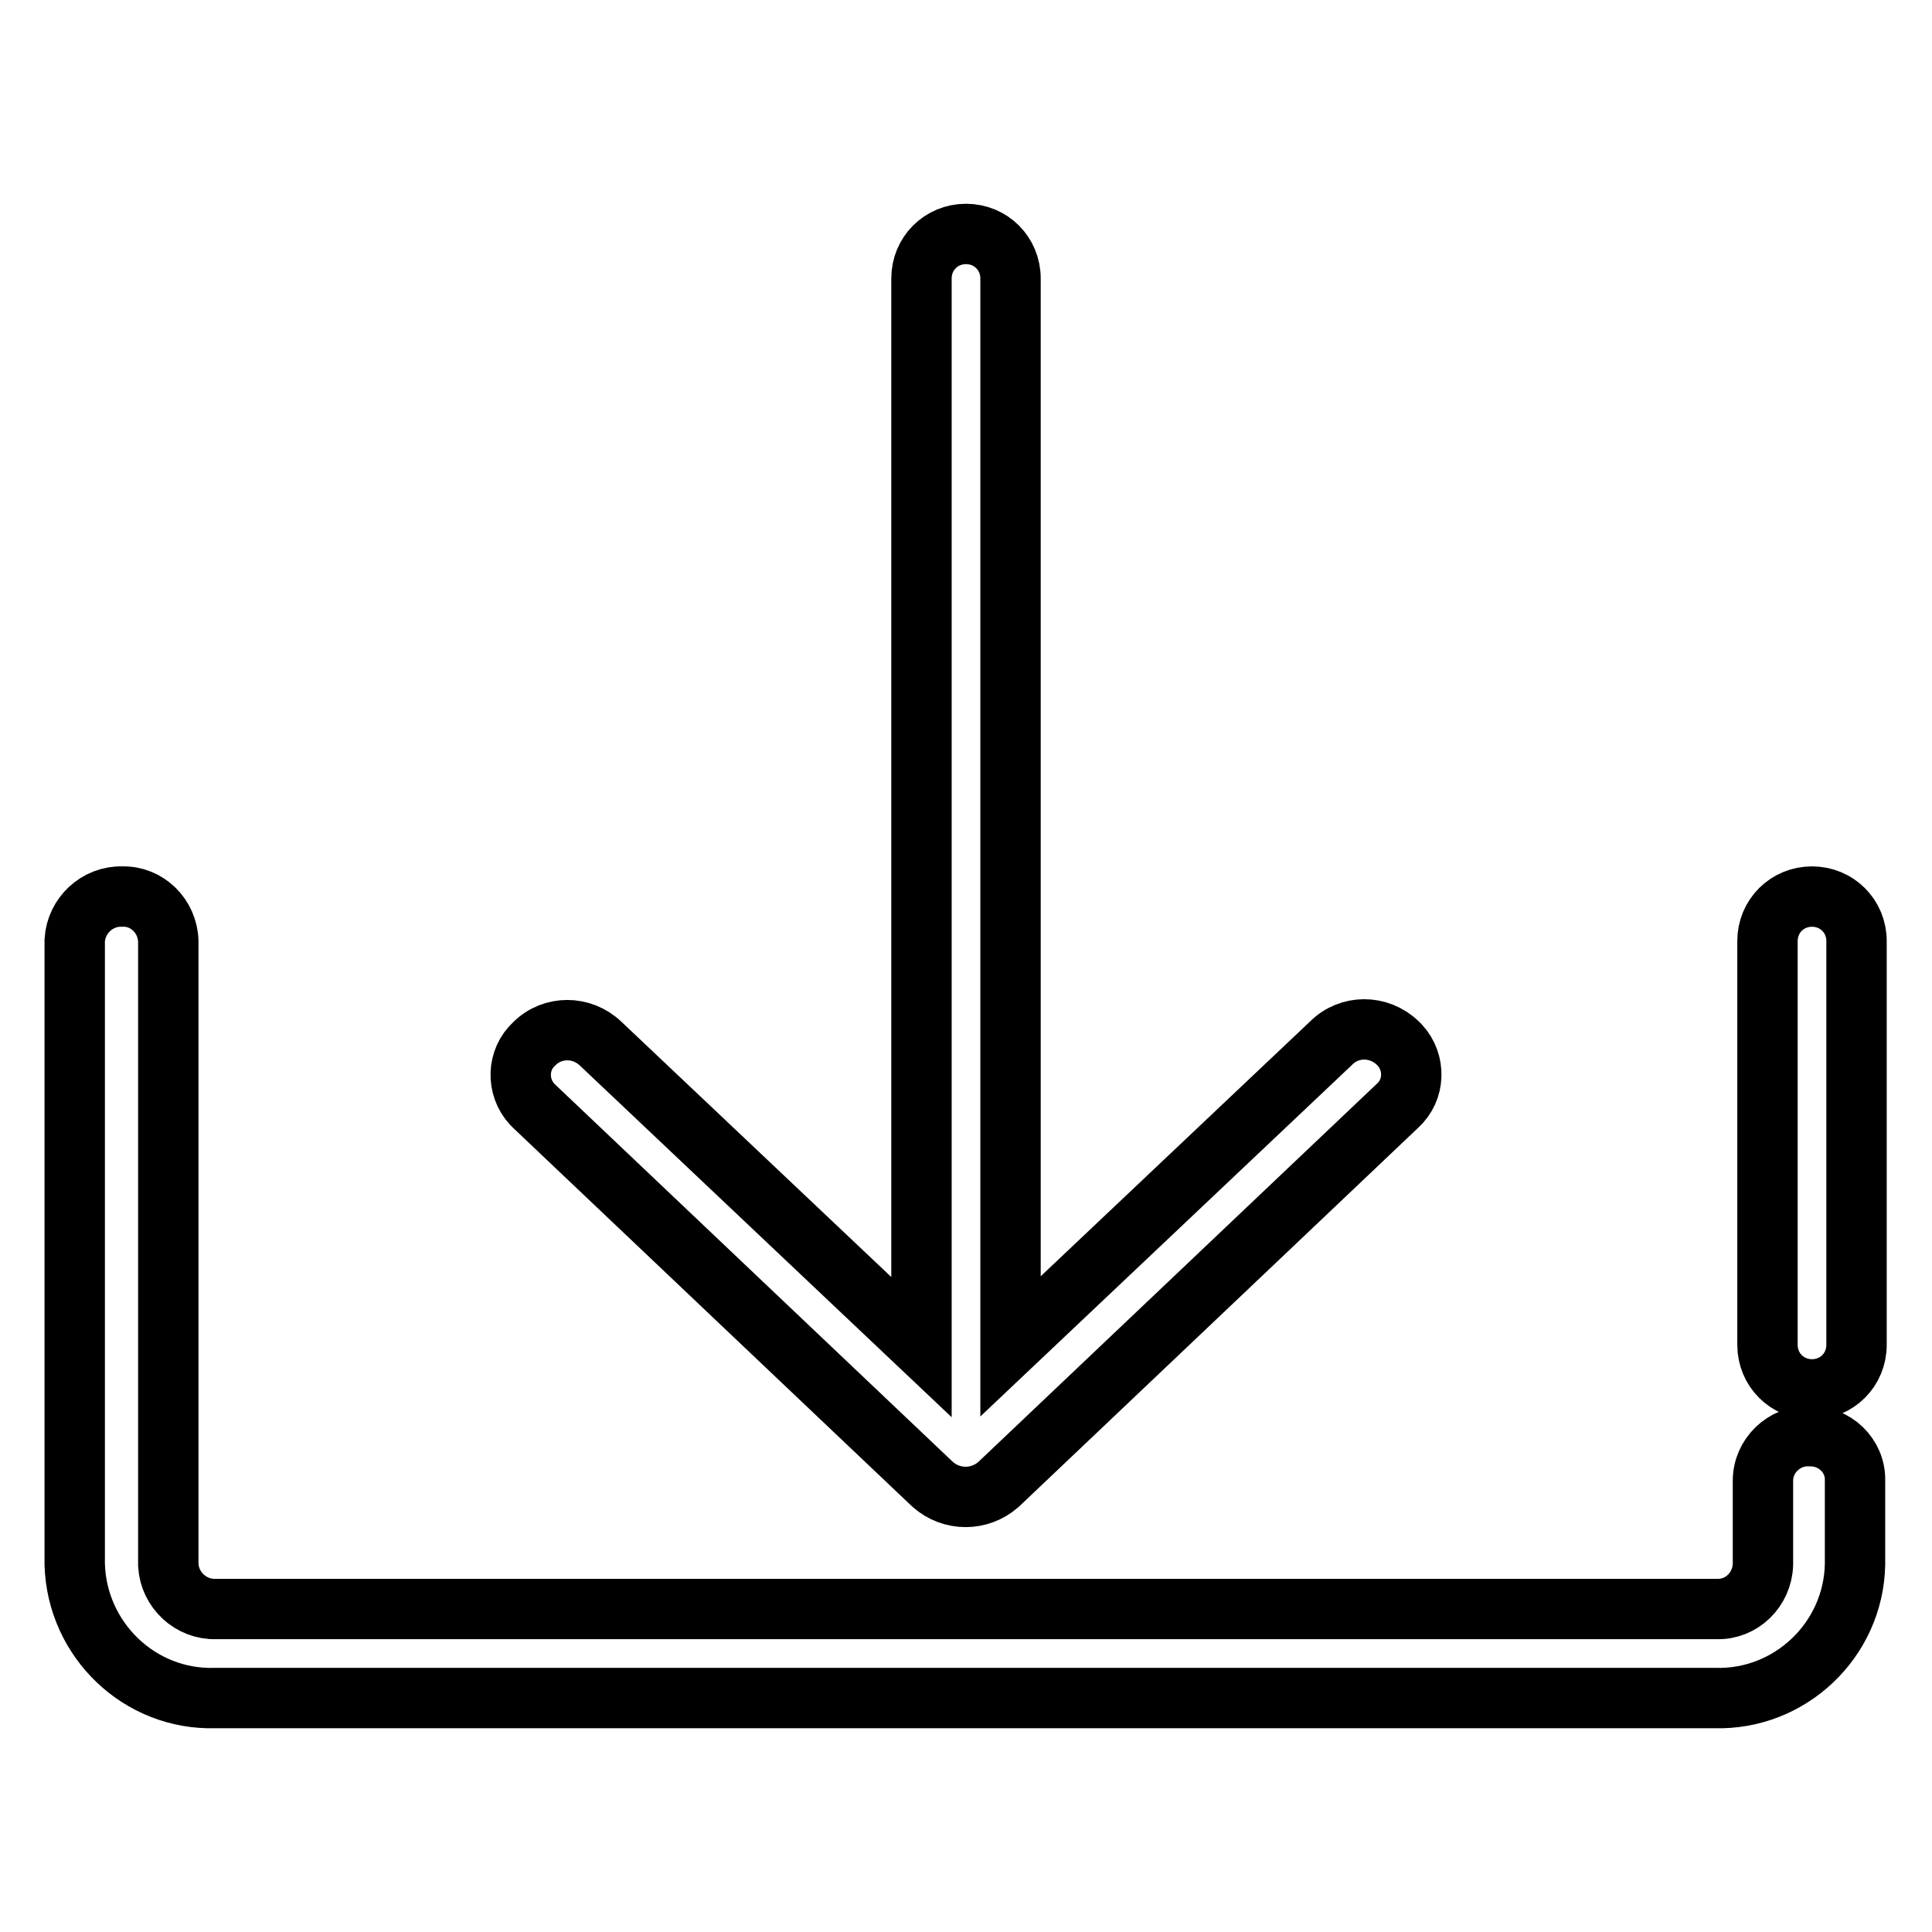
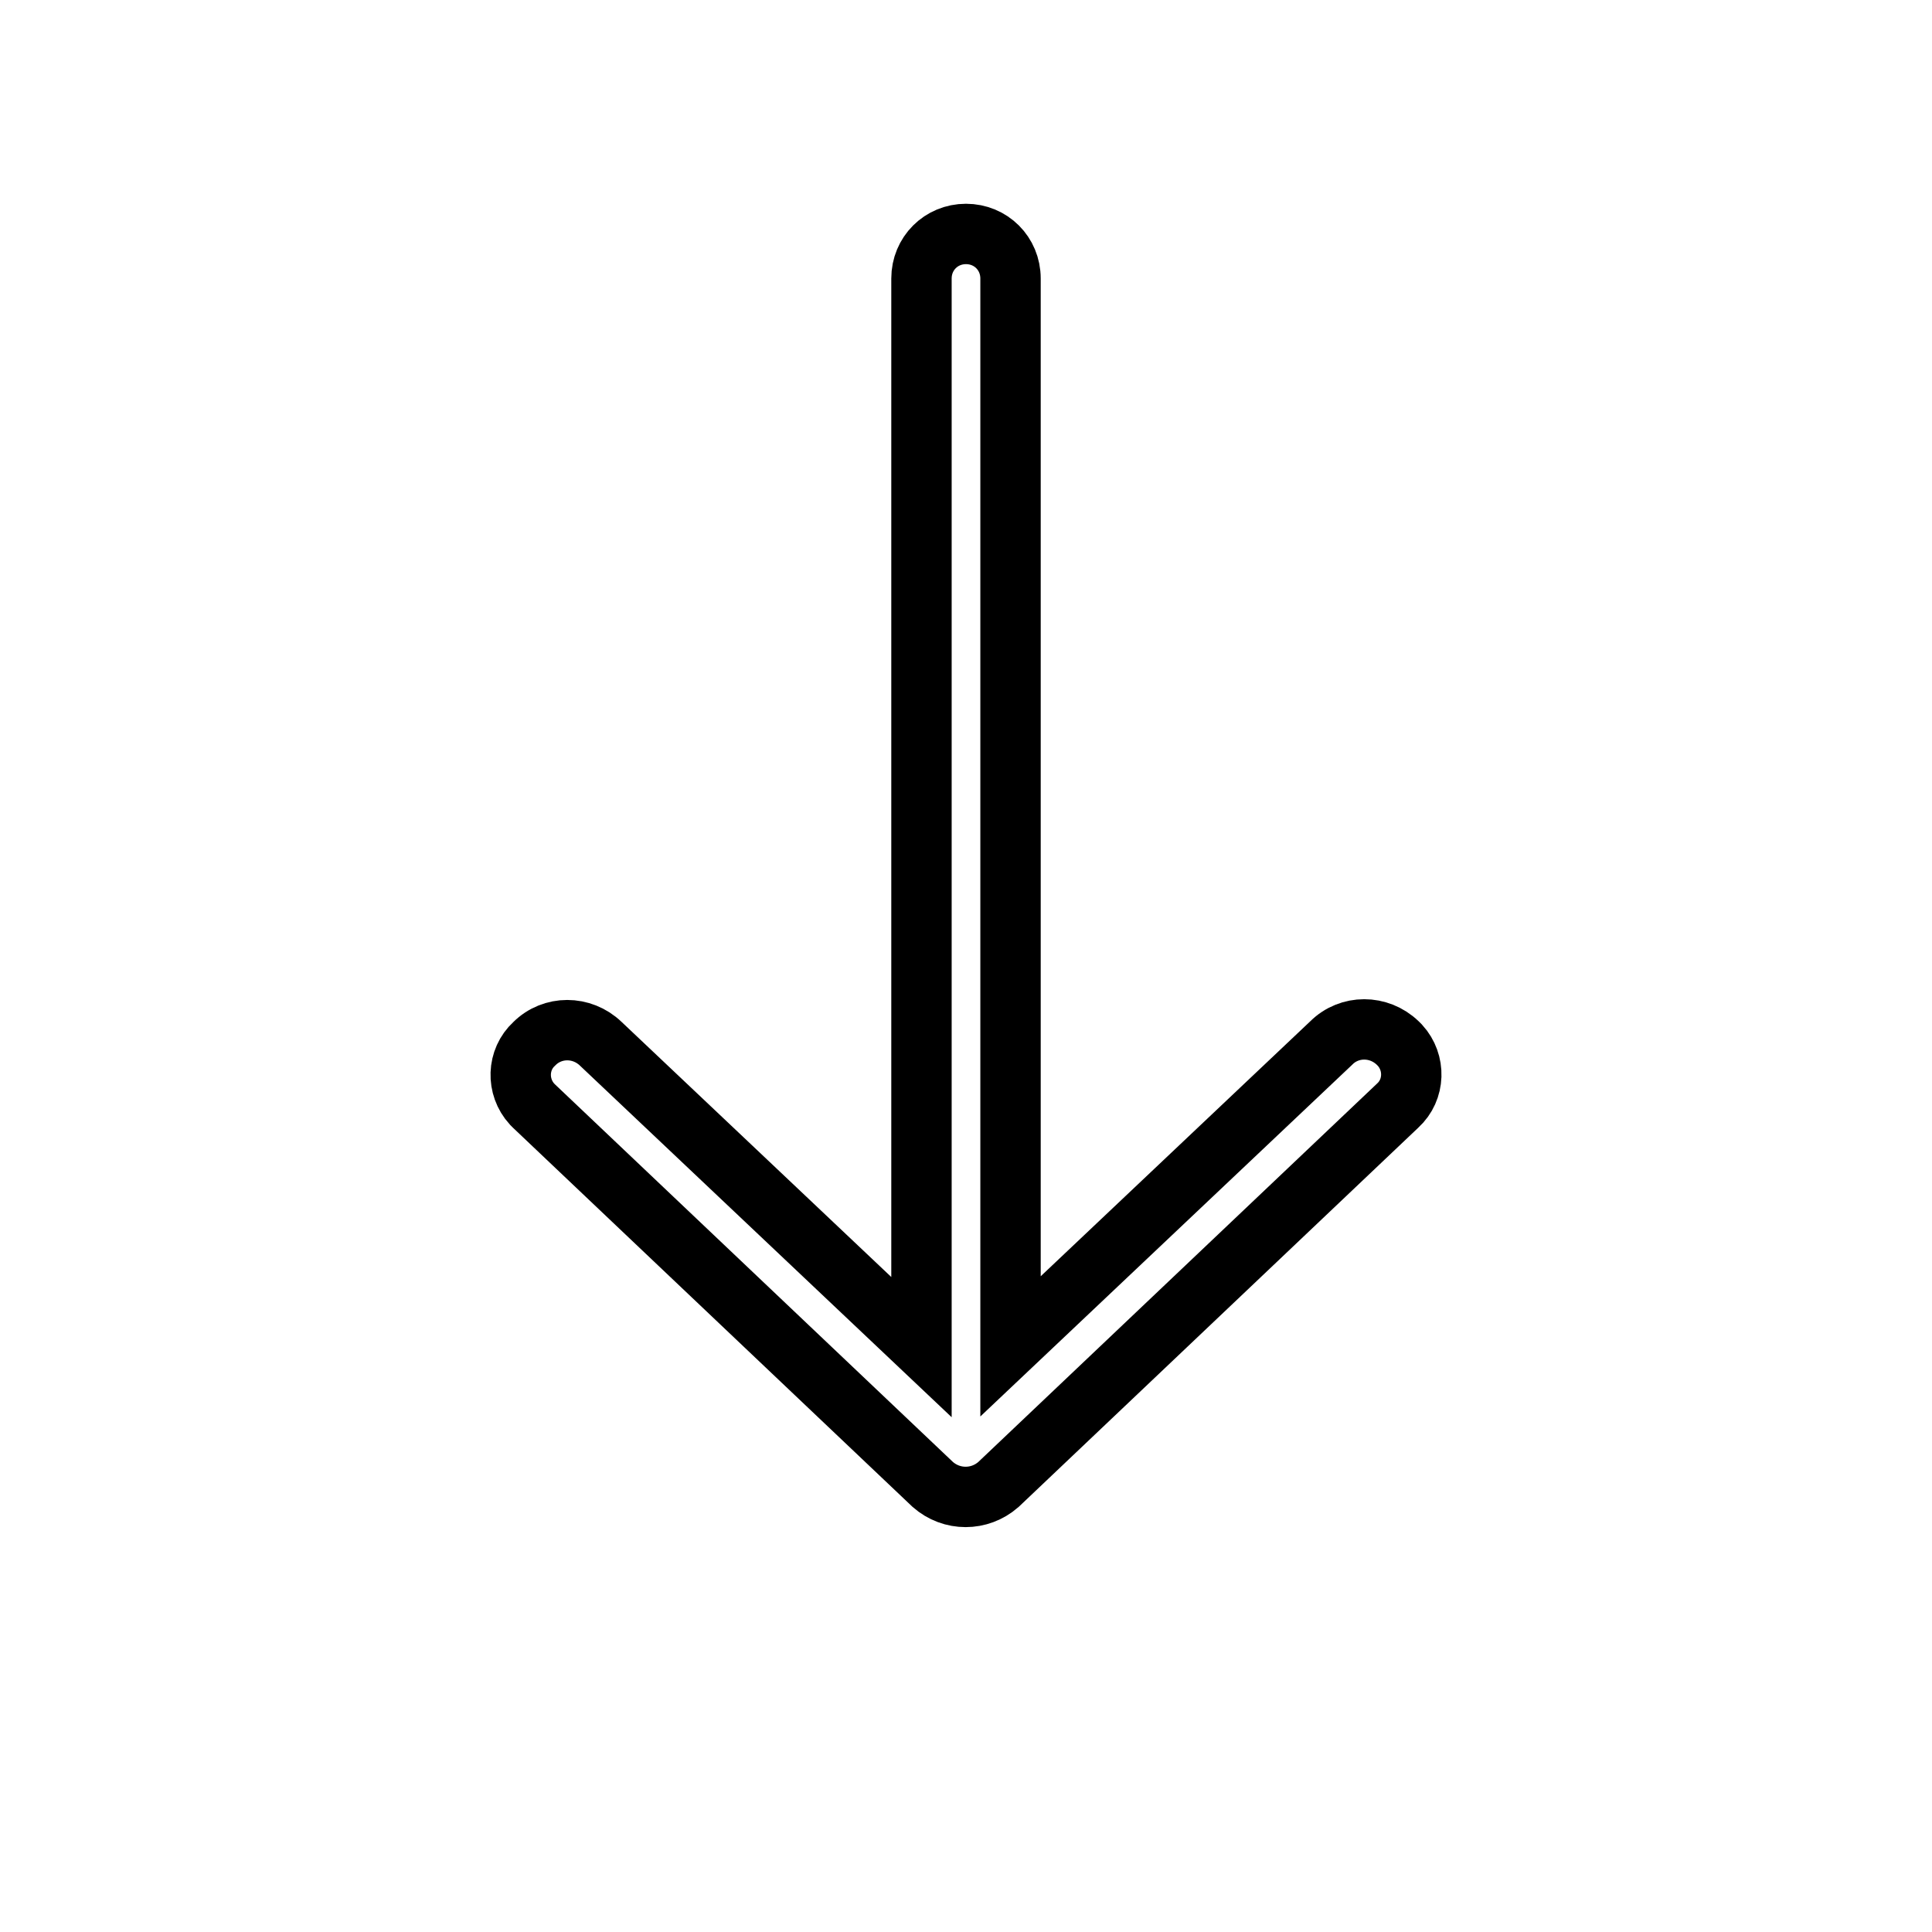
<svg xmlns="http://www.w3.org/2000/svg" version="1.1" x="0px" y="0px" viewBox="0 0 256 256" enable-background="new 0 0 256 256" xml:space="preserve">
  <g>
-     <path stroke-width="8" fill-opacity="0" stroke="#000000" d="M239.7,190.3c-3.3-0.1-6.1,2.6-6.1,5.9c0,0,0,0,0,0v11.1c-0.1,3.3-2.8,6-6.1,5.9c0,0-0.1,0-0.1,0H28.6 c-3.3,0.1-6.1-2.5-6.3-5.8c0,0,0-0.1,0-0.1v-82.6c-0.1-3.3-2.8-6-6.1-5.9c0,0,0,0,0,0c-3.3-0.1-6.1,2.5-6.3,5.8c0,0,0,0.1,0,0.1 v82.6c0.3,10,8.6,18,18.6,17.7c0,0,0,0,0,0h198.7c10,0.3,18.4-7.7,18.6-17.7c0,0,0,0,0,0v-11.1 C245.9,192.9,243.1,190.2,239.7,190.3L239.7,190.3z M240.1,118.8c-3.3,0-5.9,2.6-5.9,5.9v53.5c0,3.3,2.6,5.9,5.9,5.9 c3.3,0,5.9-2.6,5.9-5.9v-53.5C246,121.4,243.4,118.8,240.1,118.8L240.1,118.8z" />
    <path stroke-width="8" fill-opacity="0" stroke="#000000" d="M123.6,196.7c2.5,2.2,6.2,2.2,8.7,0l52.9-50.2c2.3-2.1,2.4-5.7,0.3-8c-0.1-0.1-0.2-0.2-0.3-0.3 c-2.5-2.4-6.4-2.4-8.8,0l-42.5,40.2V36.9c0-3.3-2.6-5.9-5.9-5.9s-5.9,2.6-5.9,5.9c0,0,0,0,0,0v141.6l-42.5-40.2 c-2.5-2.4-6.4-2.4-8.8,0c-2.3,2.1-2.4,5.7-0.3,8c0.1,0.1,0.2,0.2,0.3,0.3L123.6,196.7z" />
  </g>
</svg>